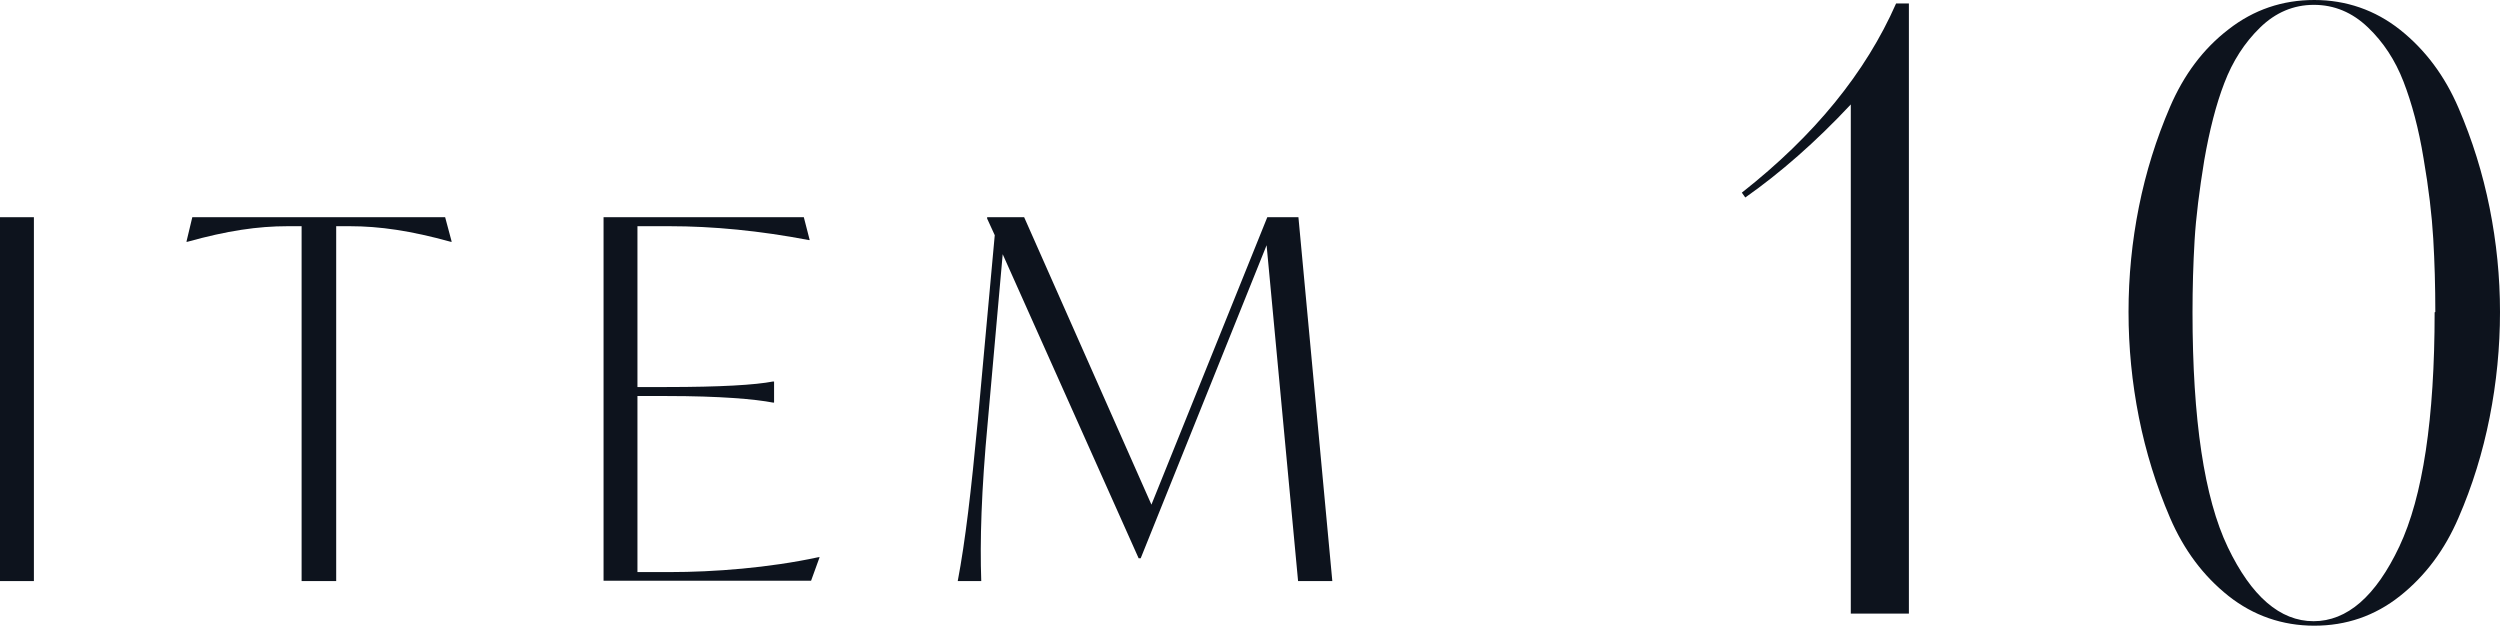
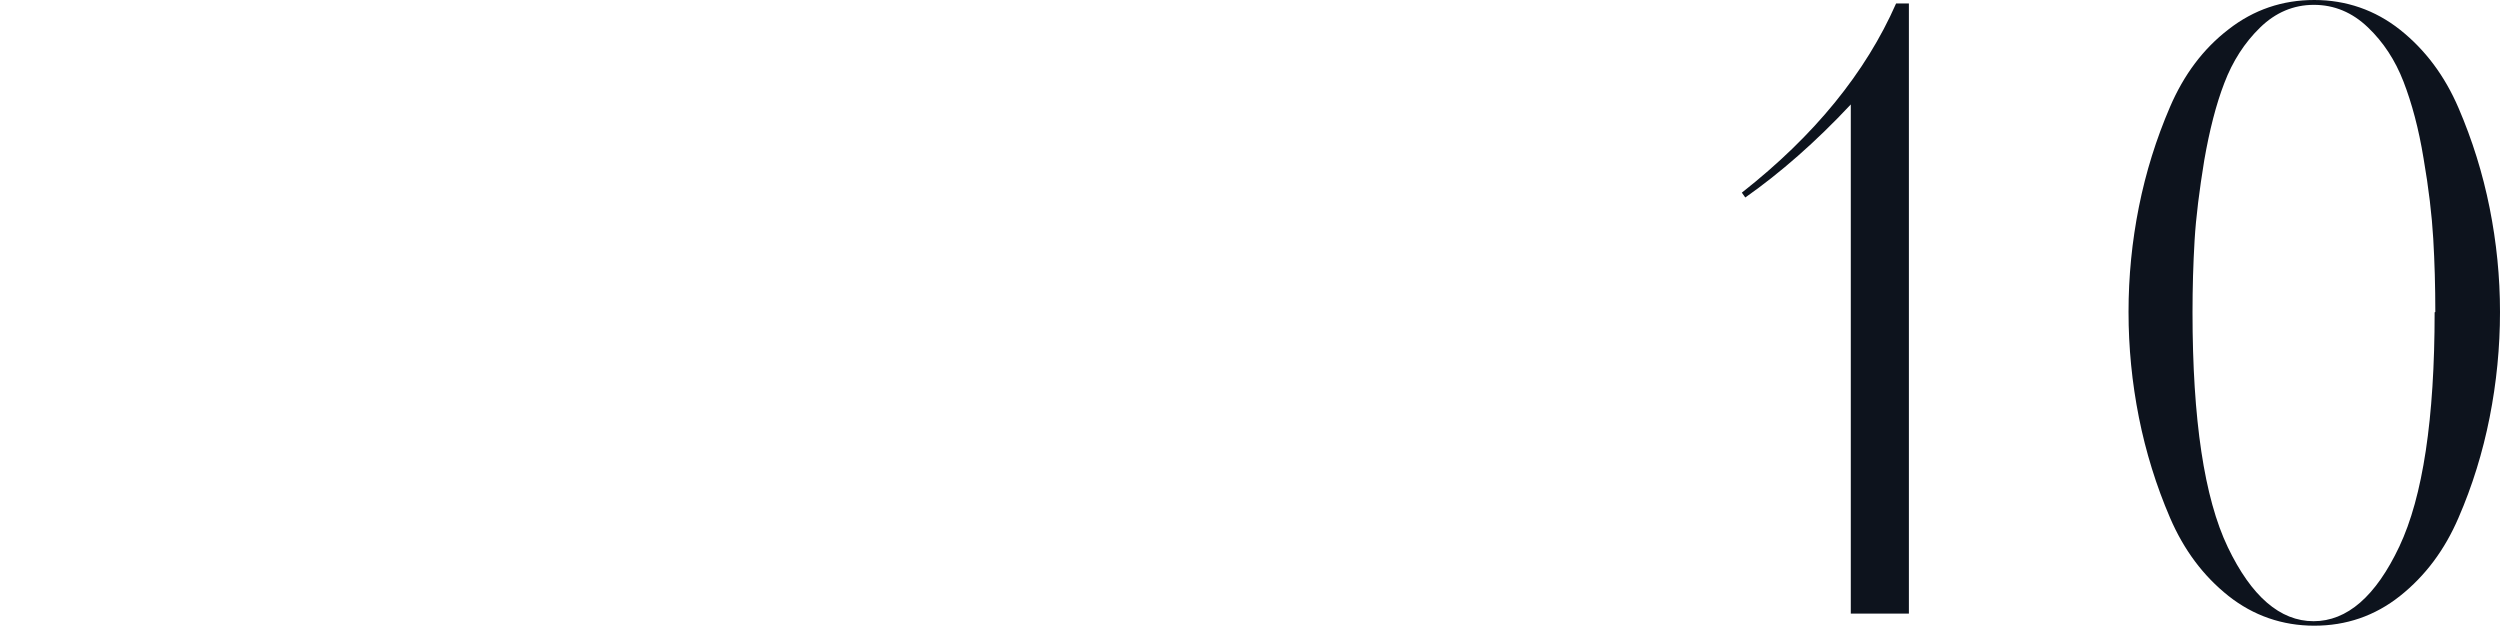
<svg xmlns="http://www.w3.org/2000/svg" id="_レイヤー_2" viewBox="0 0 72.28 18.1">
  <defs>
    <style>.cls-1{fill:#0d131d;}</style>
  </defs>
  <g id="design">
    <path class="cls-1" d="M55.19.1v17.64h-1.68V3.02c-1.02,1.09-2.04,1.98-3.05,2.69l-.1-.14c2.1-1.65,3.58-3.47,4.46-5.47h.36Z" />
    <path class="cls-1" d="M72.28,9.02c0,1.02-.1,2.04-.3,3.05-.2,1.01-.5,1.98-.9,2.9-.4.93-.96,1.68-1.69,2.26-.73.58-1.56.86-2.48.86s-1.76-.29-2.48-.86c-.73-.58-1.29-1.33-1.69-2.26-.4-.93-.7-1.9-.9-2.9-.2-1.01-.3-2.02-.3-3.05s.1-2.04.3-3.04c.2-1,.5-1.96.9-2.89.4-.93.96-1.68,1.69-2.24.73-.57,1.56-.85,2.48-.85s1.76.29,2.48.86c.73.58,1.29,1.33,1.69,2.26.4.93.7,1.89.9,2.89s.3,2,.3,3.01ZM70.41,9.02c0-.74-.02-1.44-.06-2.12-.04-.68-.13-1.45-.28-2.32-.14-.86-.34-1.6-.58-2.22-.24-.62-.58-1.14-1.03-1.57-.45-.43-.97-.65-1.56-.65s-1.11.22-1.56.66c-.45.44-.79.97-1.03,1.6-.24.62-.43,1.37-.58,2.23-.14.86-.24,1.64-.28,2.32-.04.68-.06,1.37-.06,2.08,0,3.1.34,5.37,1.02,6.79.68,1.42,1.51,2.14,2.48,2.14s1.8-.72,2.48-2.16c.68-1.44,1.02-3.7,1.02-6.77Z" />
-     <path class="cls-1" d="M0,6.28h.98v10.52h-.98V6.28Z" />
-     <path class="cls-1" d="M13.06,6.99h-.03c-1.16-.32-2.05-.45-2.92-.45h-.39v10.26h-1V6.54h-.4c-.87,0-1.75.13-2.9.45h-.03l.17-.71h7.31l.19.71Z" />
-     <path class="cls-1" d="M23.7,16.1l-.25.69h-6V6.28h5.79l.17.66h-.03c-1.42-.27-2.76-.4-4.03-.4h-.92v4.65h.84c1.56,0,2.56-.06,3.08-.16h.03v.61h-.03c-.52-.1-1.52-.19-3.08-.19h-.84v5.09h.94c1.26,0,2.86-.12,4.29-.43h.03Z" />
-     <path class="cls-1" d="M37.53,16.8l-.91-9.71-3.64,9.05h-.06l-3.93-8.79-.43,4.83c-.19,2.02-.23,3.47-.19,4.62h-.68c.22-1.16.39-2.62.58-4.64l.49-5.36-.22-.48v-.04h1.07l3.68,8.31,3.35-8.31h.9l.98,10.52h-1Z" />
  </g>
</svg>